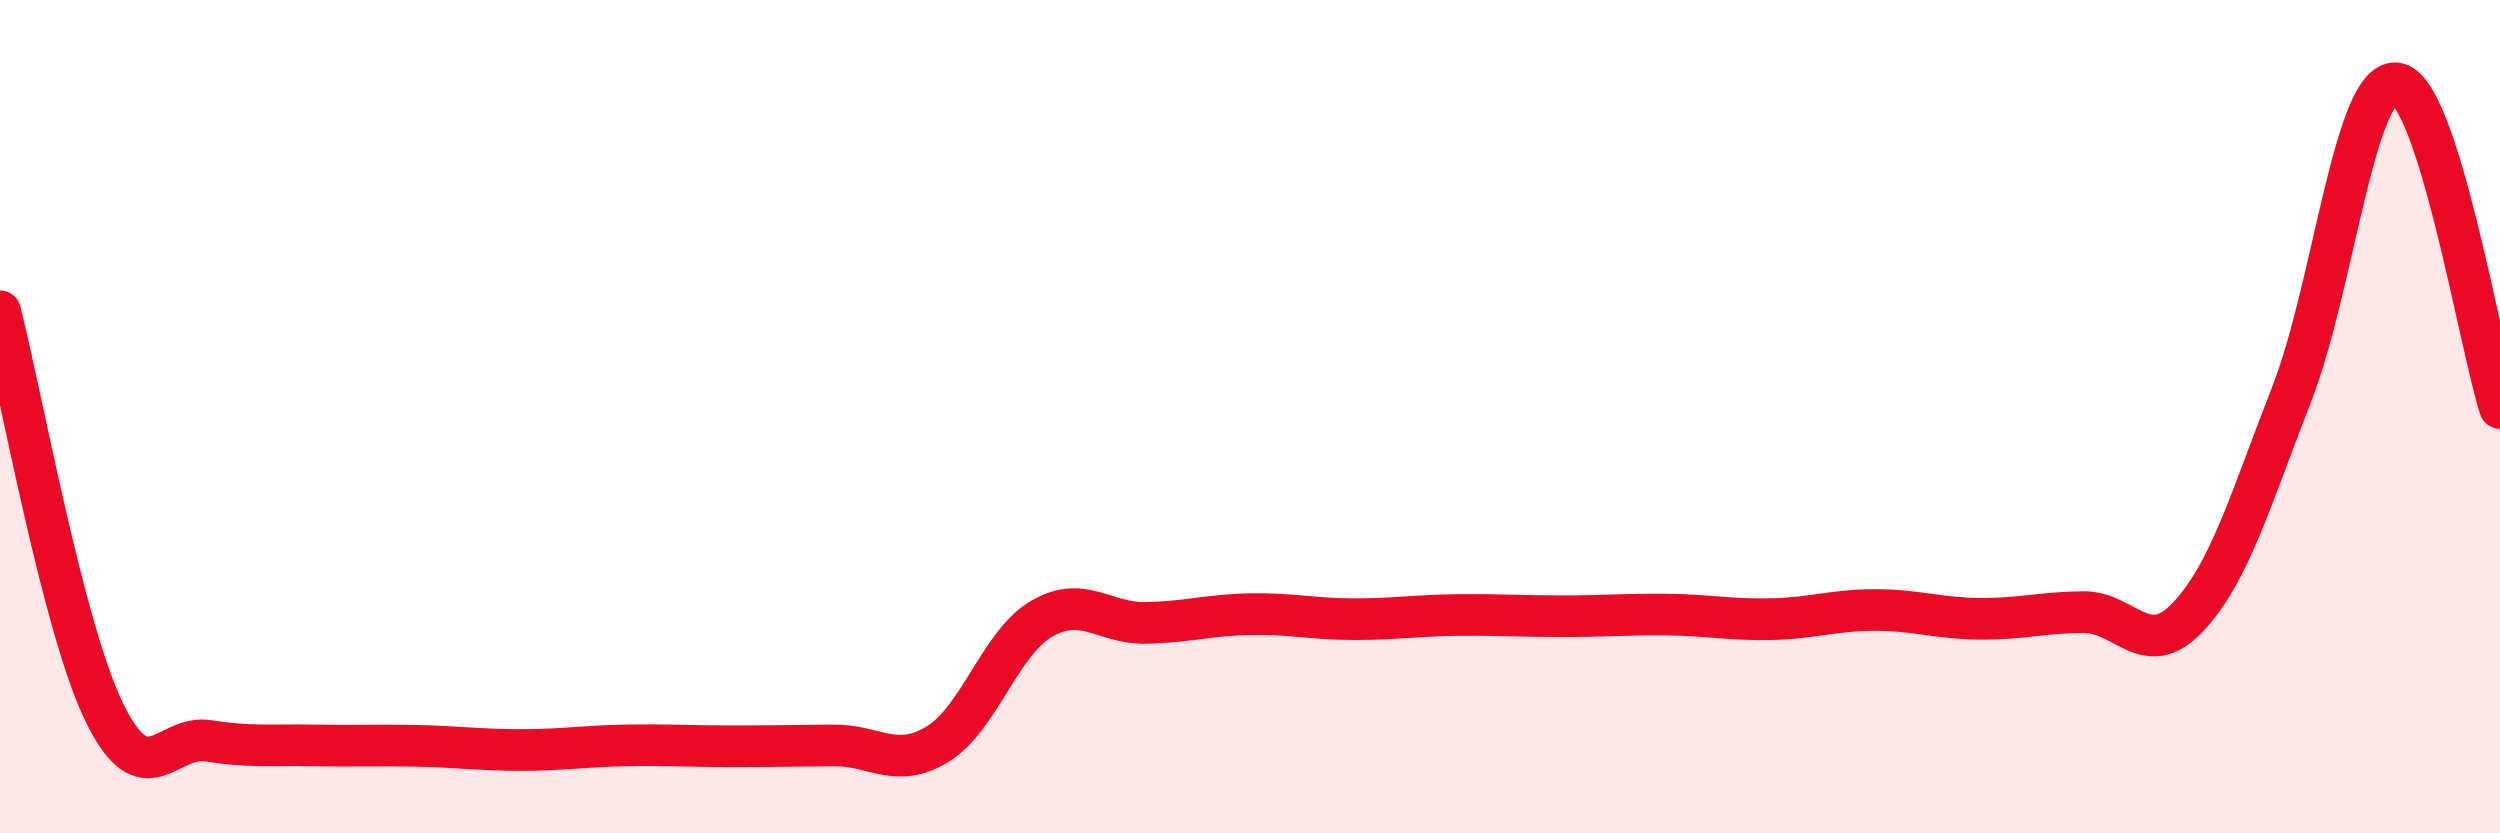
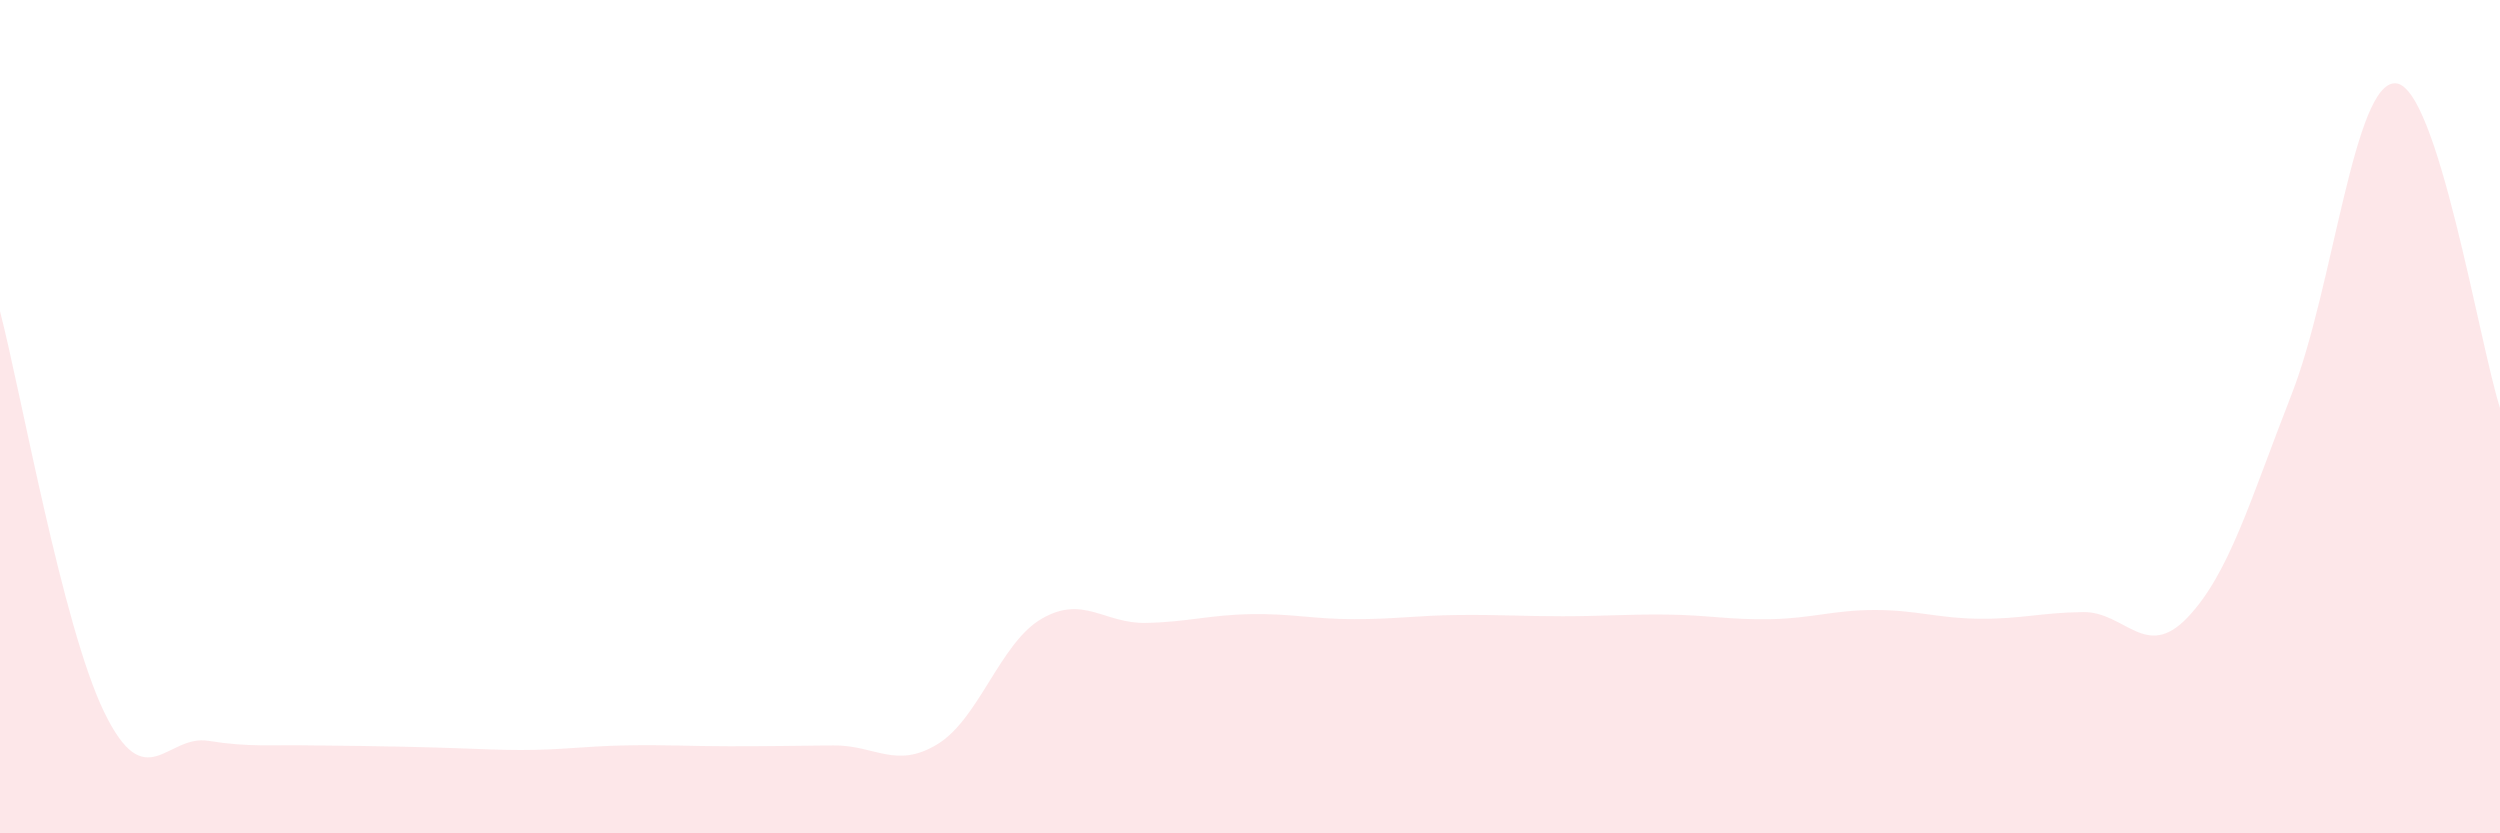
<svg xmlns="http://www.w3.org/2000/svg" width="60" height="20" viewBox="0 0 60 20">
-   <path d="M 0,7.47 C 0.5,9.39 1.5,15.03 2.5,17.09 C 3.5,19.15 4,17.62 5,17.78 C 6,17.94 6.5,17.87 7.5,17.89 C 8.5,17.91 9,17.88 10,17.9 C 11,17.92 11.5,18 12.5,18 C 13.5,18 14,17.91 15,17.89 C 16,17.87 16.5,17.91 17.5,17.91 C 18.5,17.91 19,17.9 20,17.89 C 21,17.88 21.5,18.47 22.5,17.86 C 23.5,17.25 24,15.43 25,14.85 C 26,14.27 26.5,14.97 27.5,14.95 C 28.5,14.93 29,14.76 30,14.74 C 31,14.72 31.5,14.86 32.5,14.86 C 33.5,14.86 34,14.77 35,14.76 C 36,14.75 36.5,14.79 37.5,14.79 C 38.5,14.79 39,14.74 40,14.75 C 41,14.76 41.5,14.88 42.5,14.86 C 43.5,14.84 44,14.64 45,14.64 C 46,14.64 46.5,14.84 47.5,14.85 C 48.5,14.86 49,14.7 50,14.69 C 51,14.68 51.5,15.87 52.5,14.82 C 53.5,13.77 54,12.02 55,9.46 C 56,6.9 56.5,1.93 57.5,2 C 58.5,2.07 59.5,8.23 60,9.79L60 20L0 20Z" fill="#EB0A25" opacity="0.1" stroke-linecap="round" stroke-linejoin="round" />
-   <path d="M 0,7.47 C 0.5,9.39 1.5,15.03 2.5,17.09 C 3.5,19.15 4,17.62 5,17.78 C 6,17.94 6.5,17.87 7.5,17.89 C 8.5,17.91 9,17.88 10,17.9 C 11,17.92 11.5,18 12.5,18 C 13.5,18 14,17.91 15,17.89 C 16,17.87 16.5,17.91 17.5,17.91 C 18.5,17.91 19,17.9 20,17.89 C 21,17.88 21.5,18.47 22.5,17.86 C 23.5,17.25 24,15.43 25,14.85 C 26,14.27 26.5,14.97 27.5,14.95 C 28.5,14.93 29,14.76 30,14.74 C 31,14.72 31.5,14.86 32.5,14.86 C 33.5,14.86 34,14.77 35,14.76 C 36,14.75 36.5,14.79 37.5,14.79 C 38.5,14.79 39,14.74 40,14.75 C 41,14.76 41.5,14.88 42.5,14.86 C 43.5,14.84 44,14.64 45,14.64 C 46,14.64 46.5,14.84 47.5,14.85 C 48.5,14.86 49,14.7 50,14.69 C 51,14.68 51.5,15.87 52.5,14.82 C 53.5,13.77 54,12.02 55,9.46 C 56,6.9 56.5,1.93 57.5,2 C 58.5,2.07 59.5,8.23 60,9.79" stroke="#EB0A25" stroke-width="1" fill="none" stroke-linecap="round" stroke-linejoin="round" />
+   <path d="M 0,7.47 C 0.5,9.39 1.5,15.03 2.5,17.09 C 3.5,19.15 4,17.62 5,17.78 C 6,17.94 6.5,17.87 7.5,17.89 C 11,17.92 11.5,18 12.5,18 C 13.5,18 14,17.91 15,17.89 C 16,17.87 16.5,17.91 17.5,17.91 C 18.5,17.91 19,17.9 20,17.89 C 21,17.88 21.5,18.47 22.5,17.86 C 23.5,17.25 24,15.43 25,14.85 C 26,14.27 26.5,14.97 27.5,14.95 C 28.5,14.93 29,14.76 30,14.74 C 31,14.72 31.5,14.86 32.5,14.86 C 33.5,14.86 34,14.77 35,14.76 C 36,14.75 36.5,14.79 37.5,14.79 C 38.5,14.79 39,14.74 40,14.75 C 41,14.76 41.5,14.88 42.5,14.86 C 43.5,14.84 44,14.64 45,14.64 C 46,14.64 46.5,14.84 47.5,14.85 C 48.5,14.86 49,14.7 50,14.69 C 51,14.68 51.5,15.87 52.5,14.82 C 53.5,13.77 54,12.02 55,9.46 C 56,6.9 56.5,1.93 57.5,2 C 58.5,2.07 59.5,8.23 60,9.79L60 20L0 20Z" fill="#EB0A25" opacity="0.1" stroke-linecap="round" stroke-linejoin="round" />
</svg>